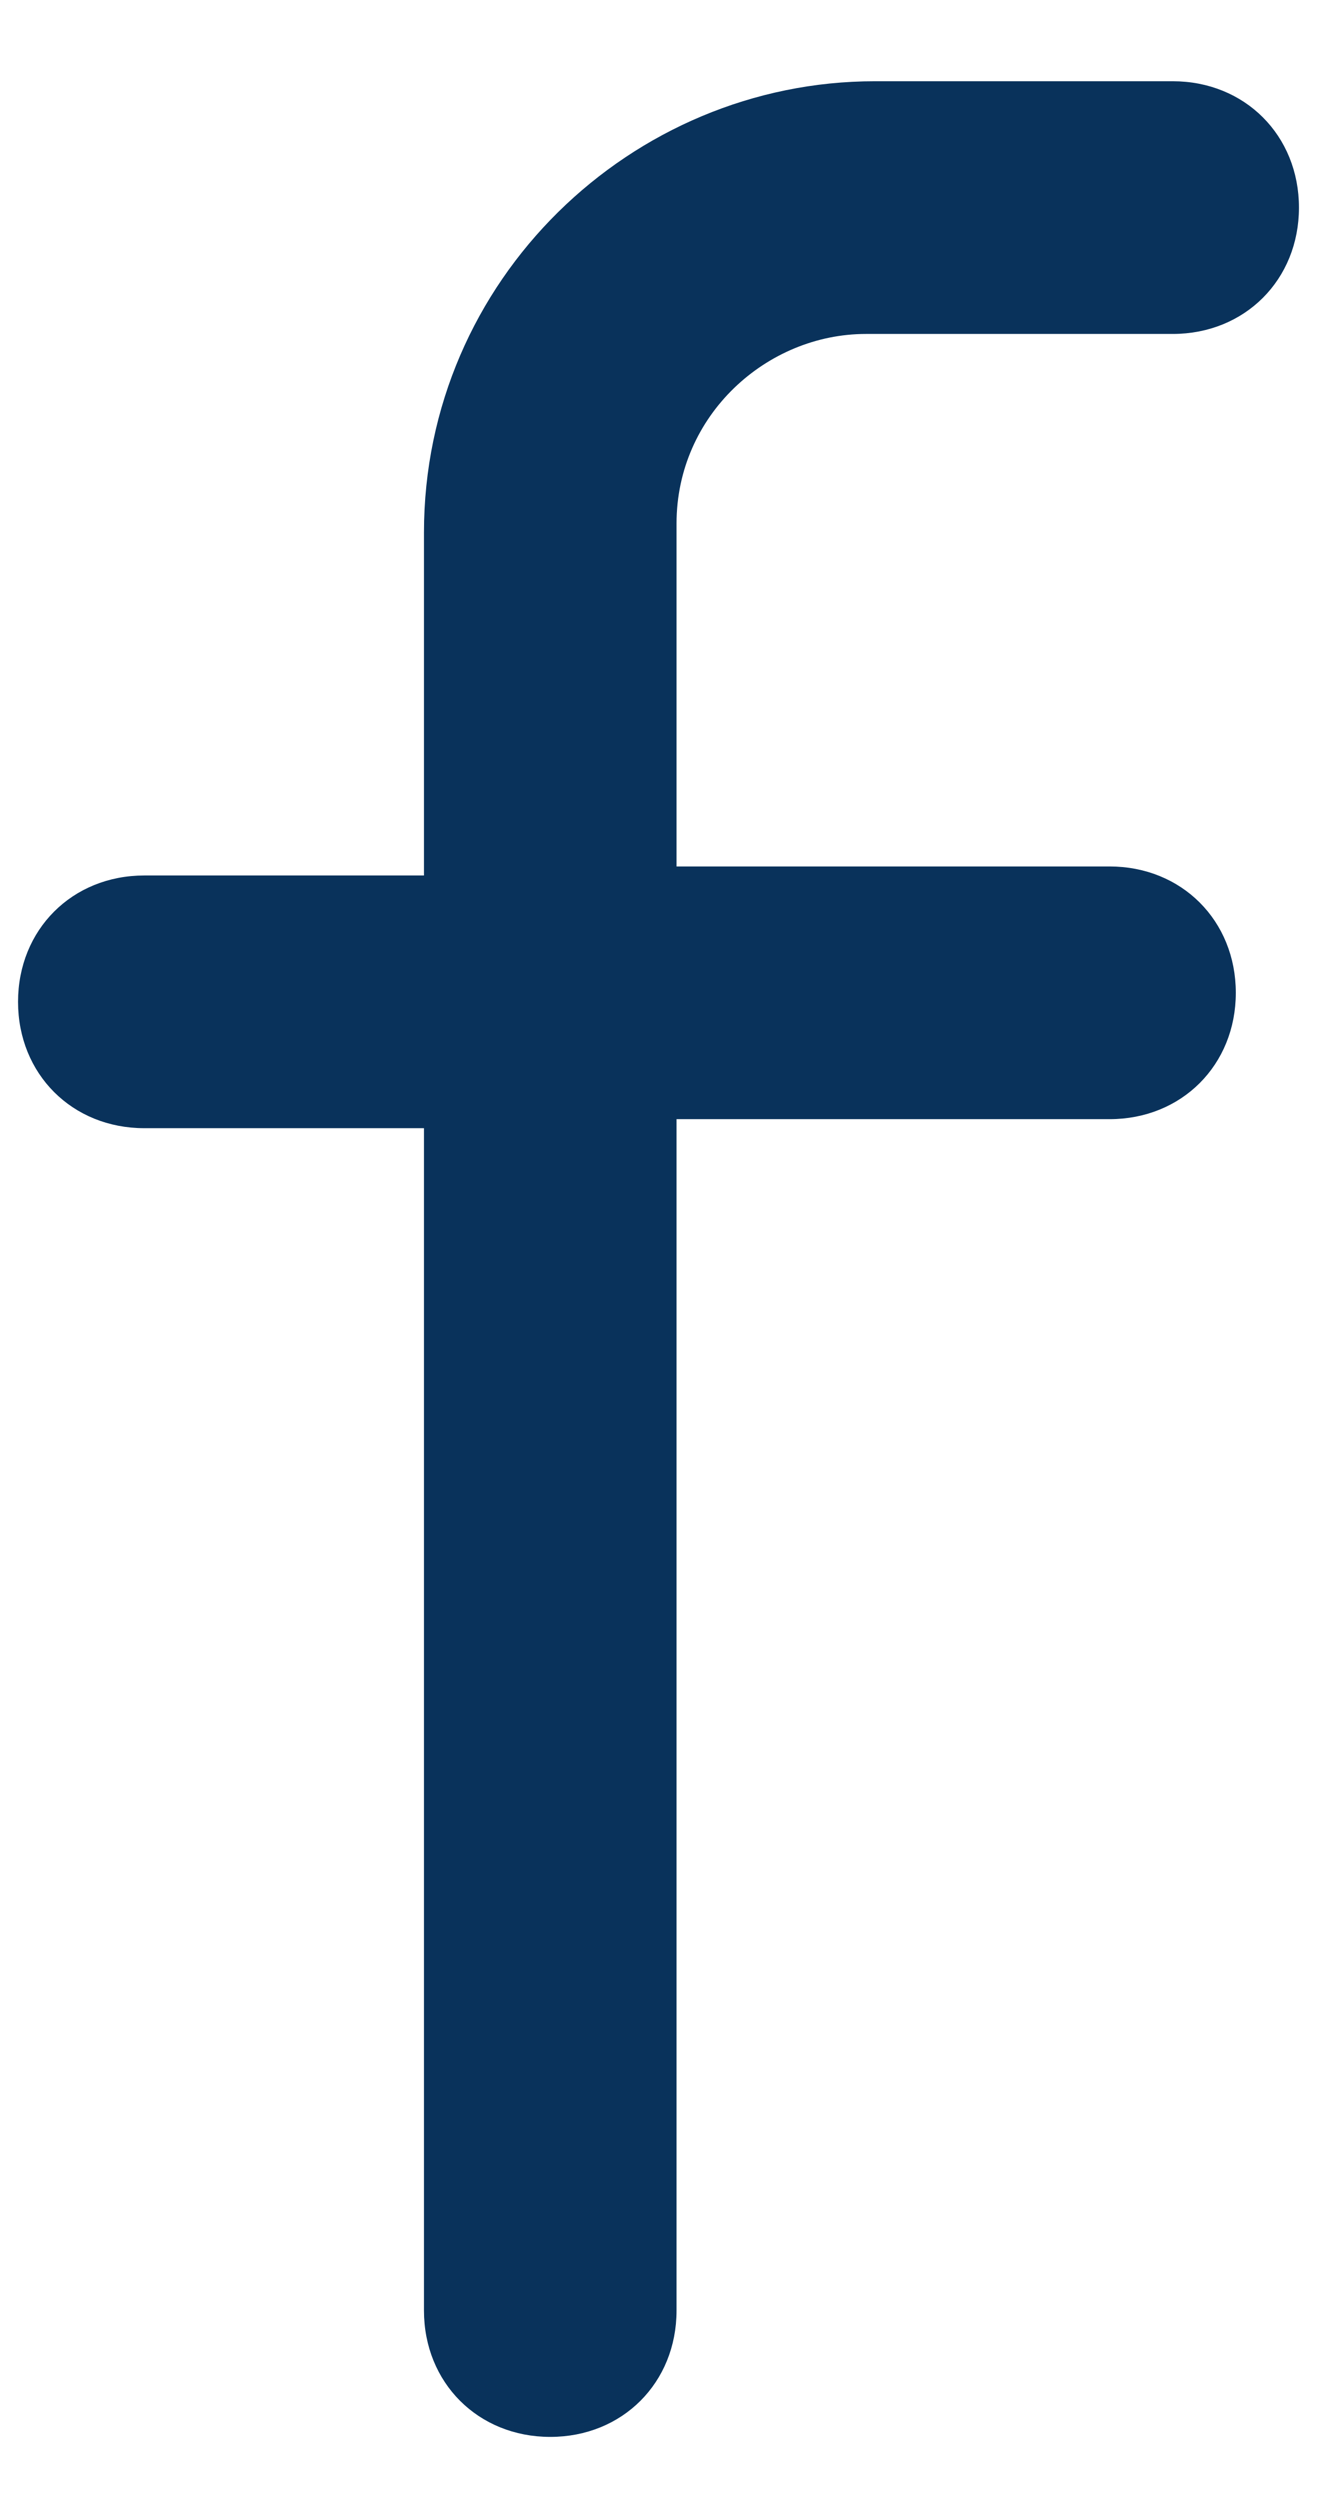
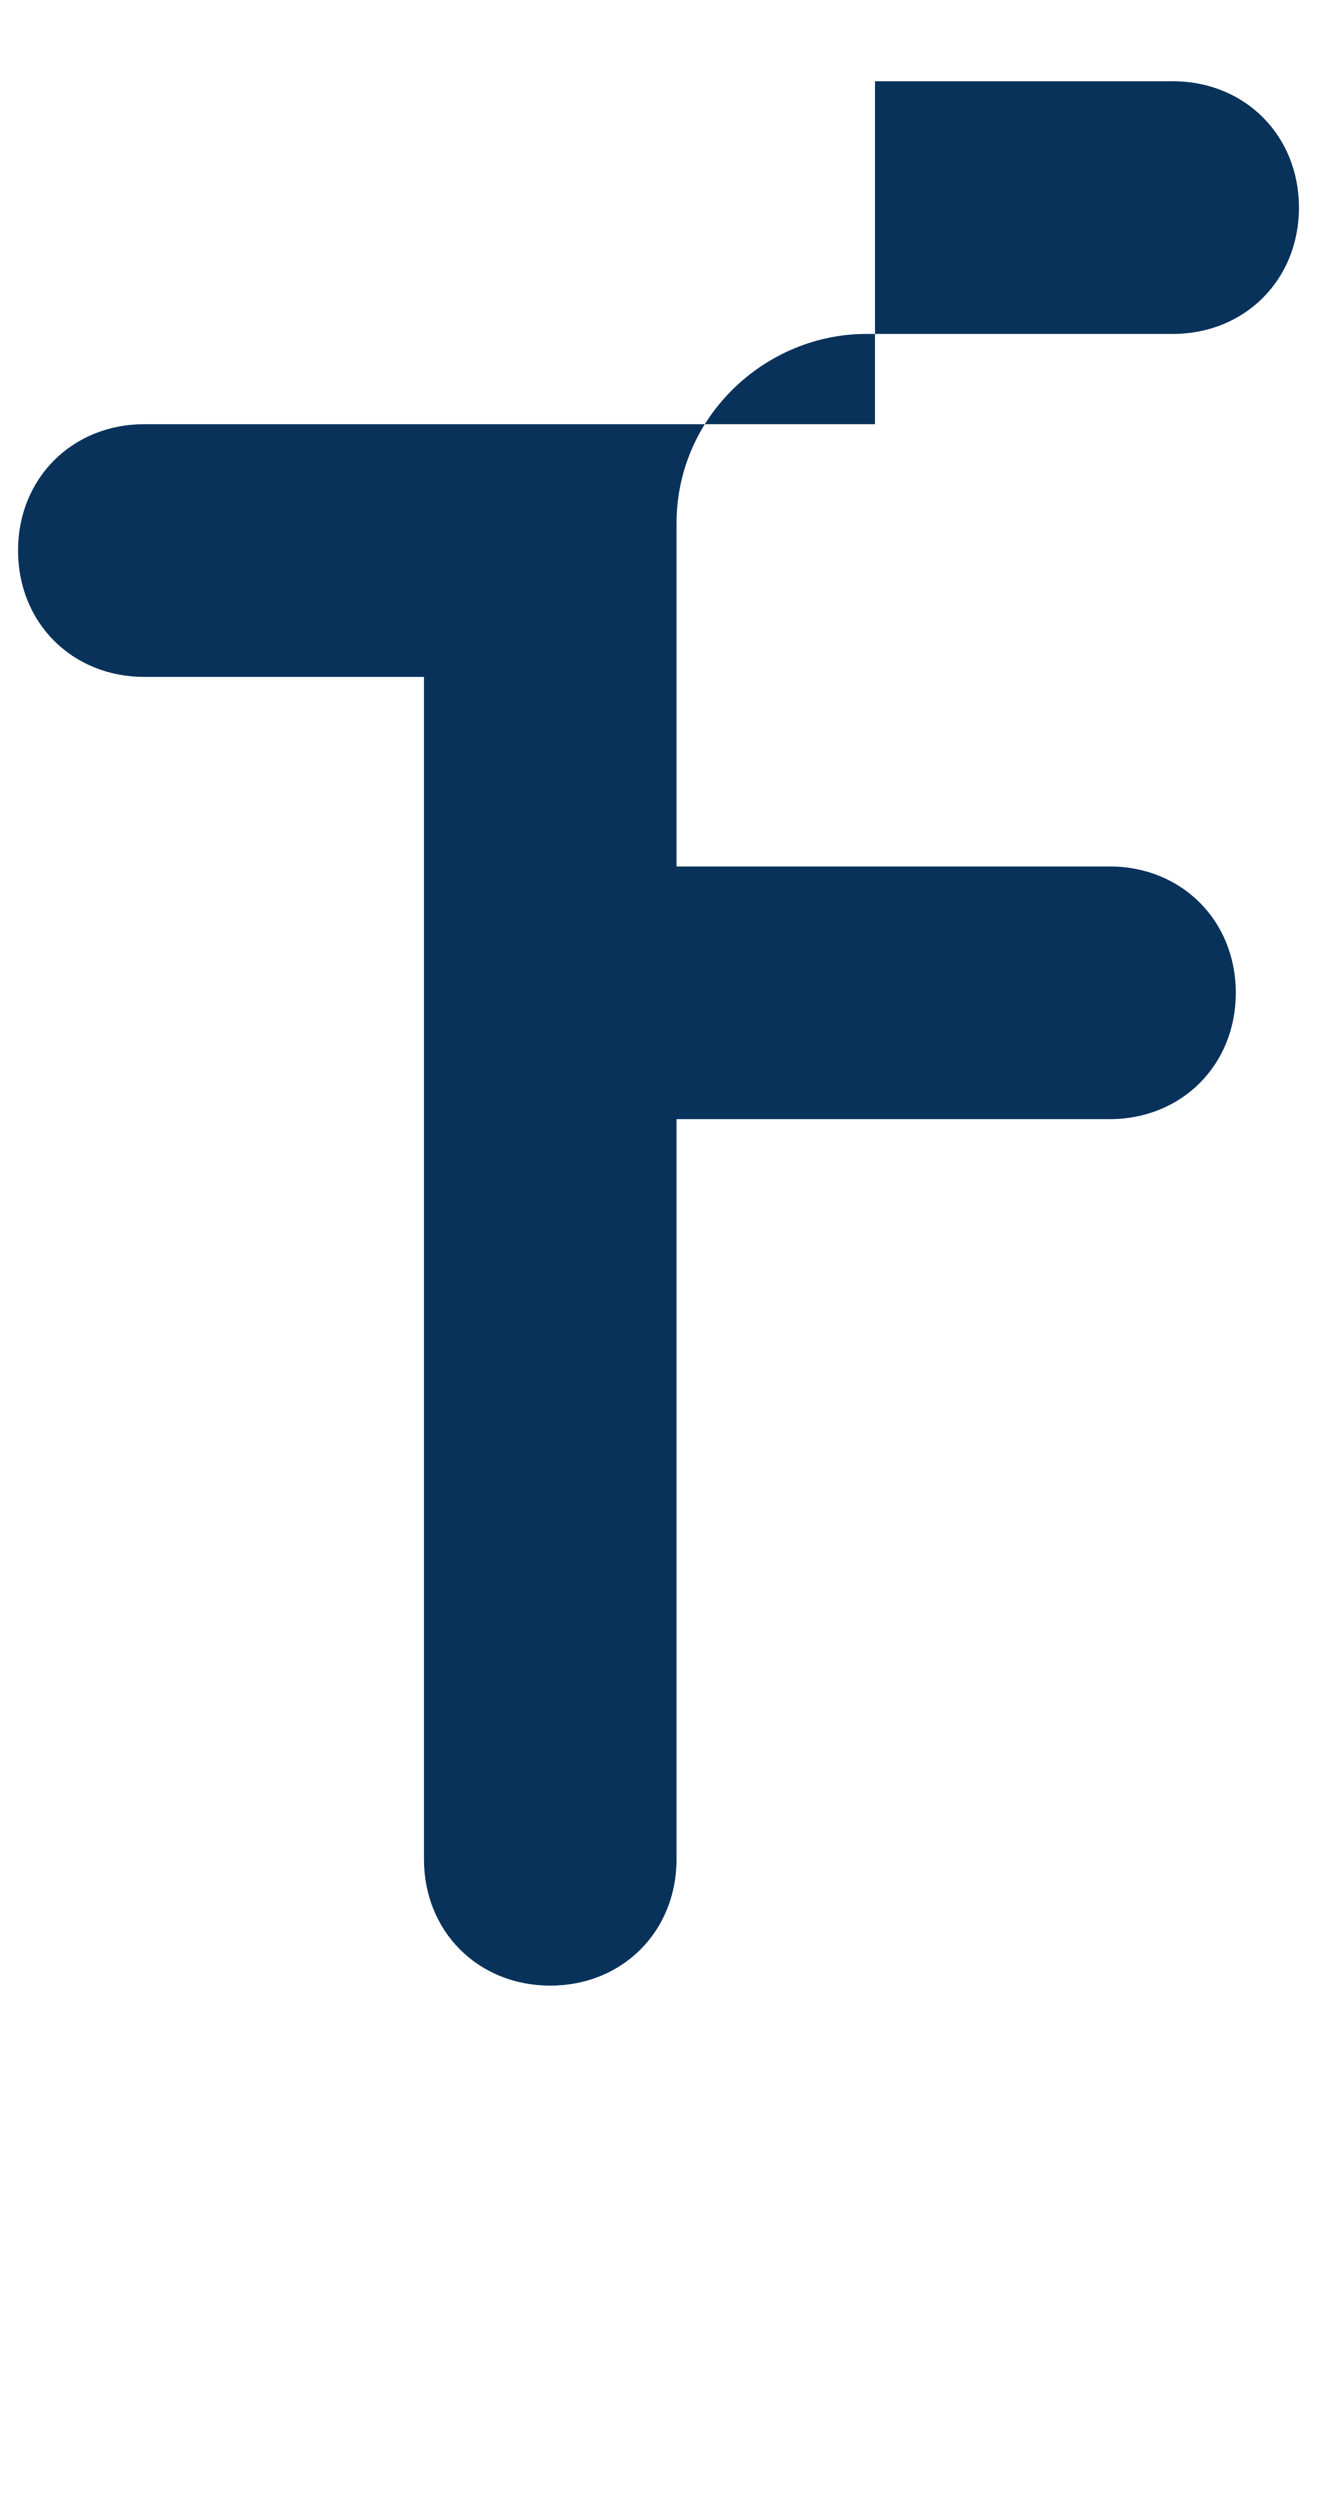
<svg xmlns="http://www.w3.org/2000/svg" version="1.1" id="Layer_1" x="0px" y="0px" viewBox="0 0 14.6 27.7" style="enable-background:new 0 0 14.6 27.7;" xml:space="preserve">
  <style type="text/css">
	.st0{fill:#09325B;}
</style>
-   <path class="st0" d="M13,0.9H9.7c-2.7,0-5,2.2-5,5v3.8H1.6c-0.8,0-1.4,0.6-1.4,1.4s0.6,1.4,1.4,1.4h3.1v13.1c0,0.8,0.6,1.4,1.4,1.4  s1.4-0.6,1.4-1.4V12.4h4.8c0.8,0,1.4-0.6,1.4-1.4s-0.6-1.4-1.4-1.4H7.5V5.8c0-1.2,1-2.1,2.1-2.1H13c0.8,0,1.4-0.6,1.4-1.4  S13.8,0.9,13,0.9z" />
+   <path class="st0" d="M13,0.9H9.7v3.8H1.6c-0.8,0-1.4,0.6-1.4,1.4s0.6,1.4,1.4,1.4h3.1v13.1c0,0.8,0.6,1.4,1.4,1.4  s1.4-0.6,1.4-1.4V12.4h4.8c0.8,0,1.4-0.6,1.4-1.4s-0.6-1.4-1.4-1.4H7.5V5.8c0-1.2,1-2.1,2.1-2.1H13c0.8,0,1.4-0.6,1.4-1.4  S13.8,0.9,13,0.9z" />
</svg>